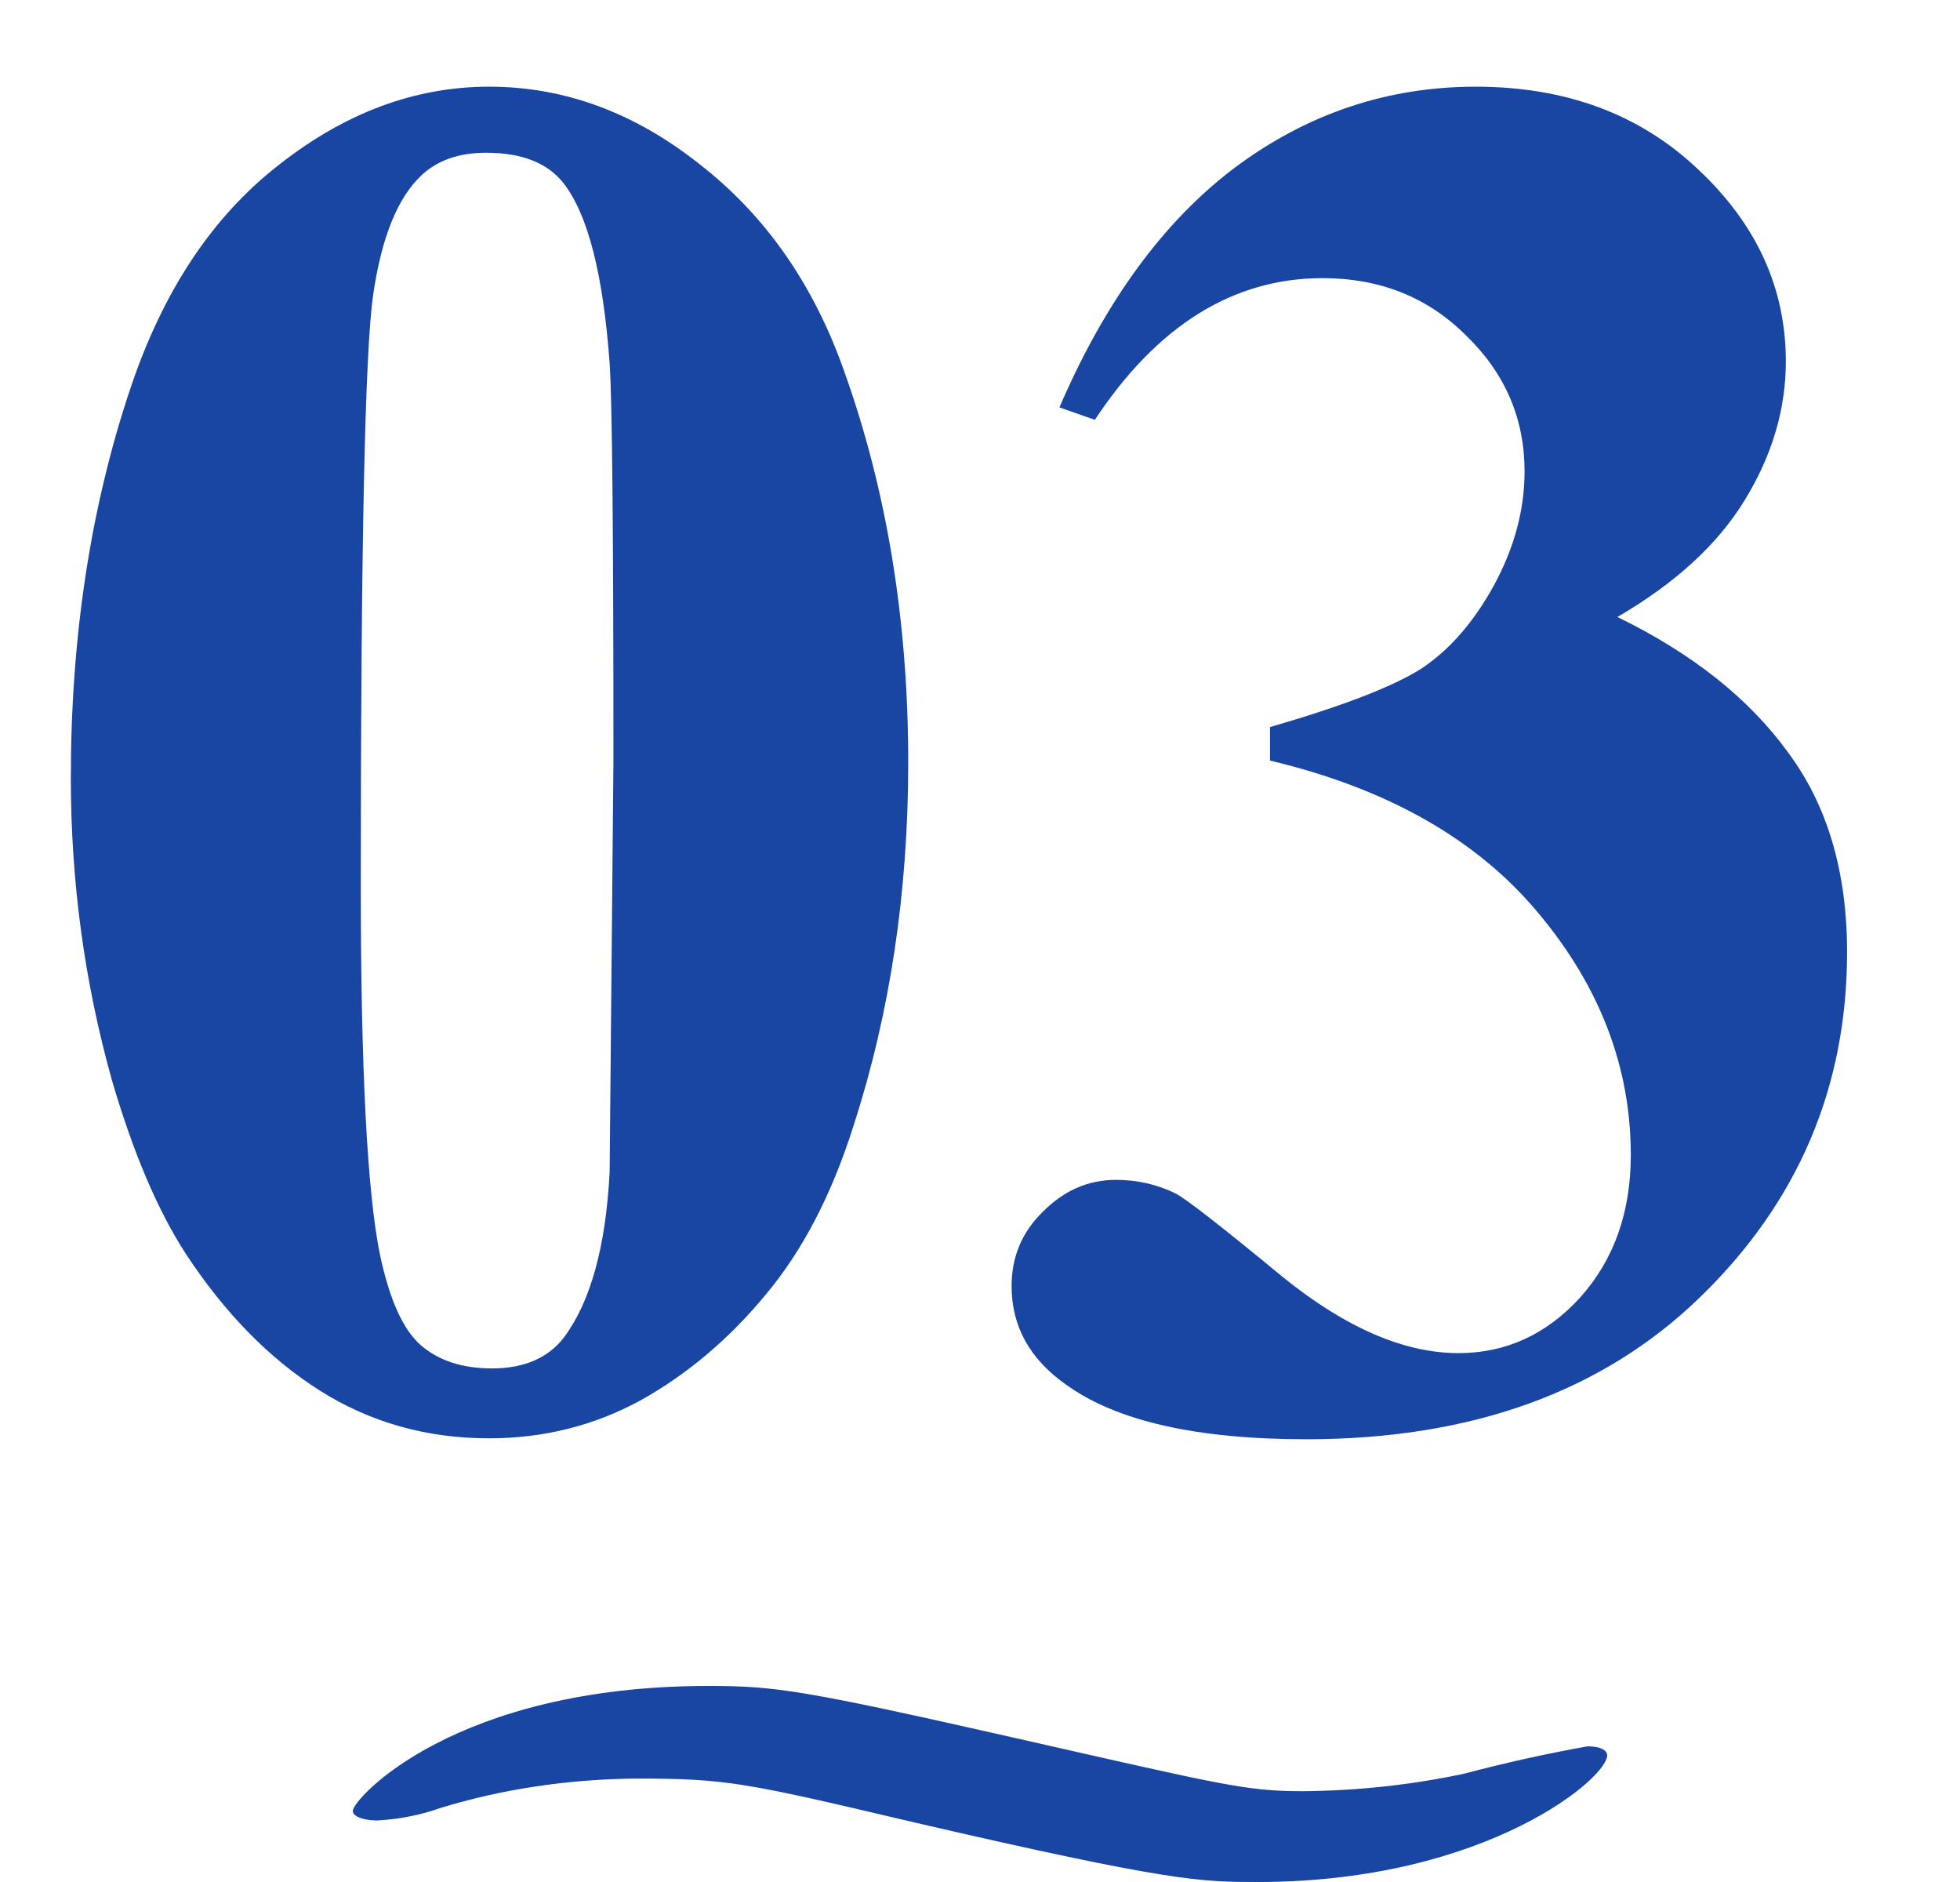
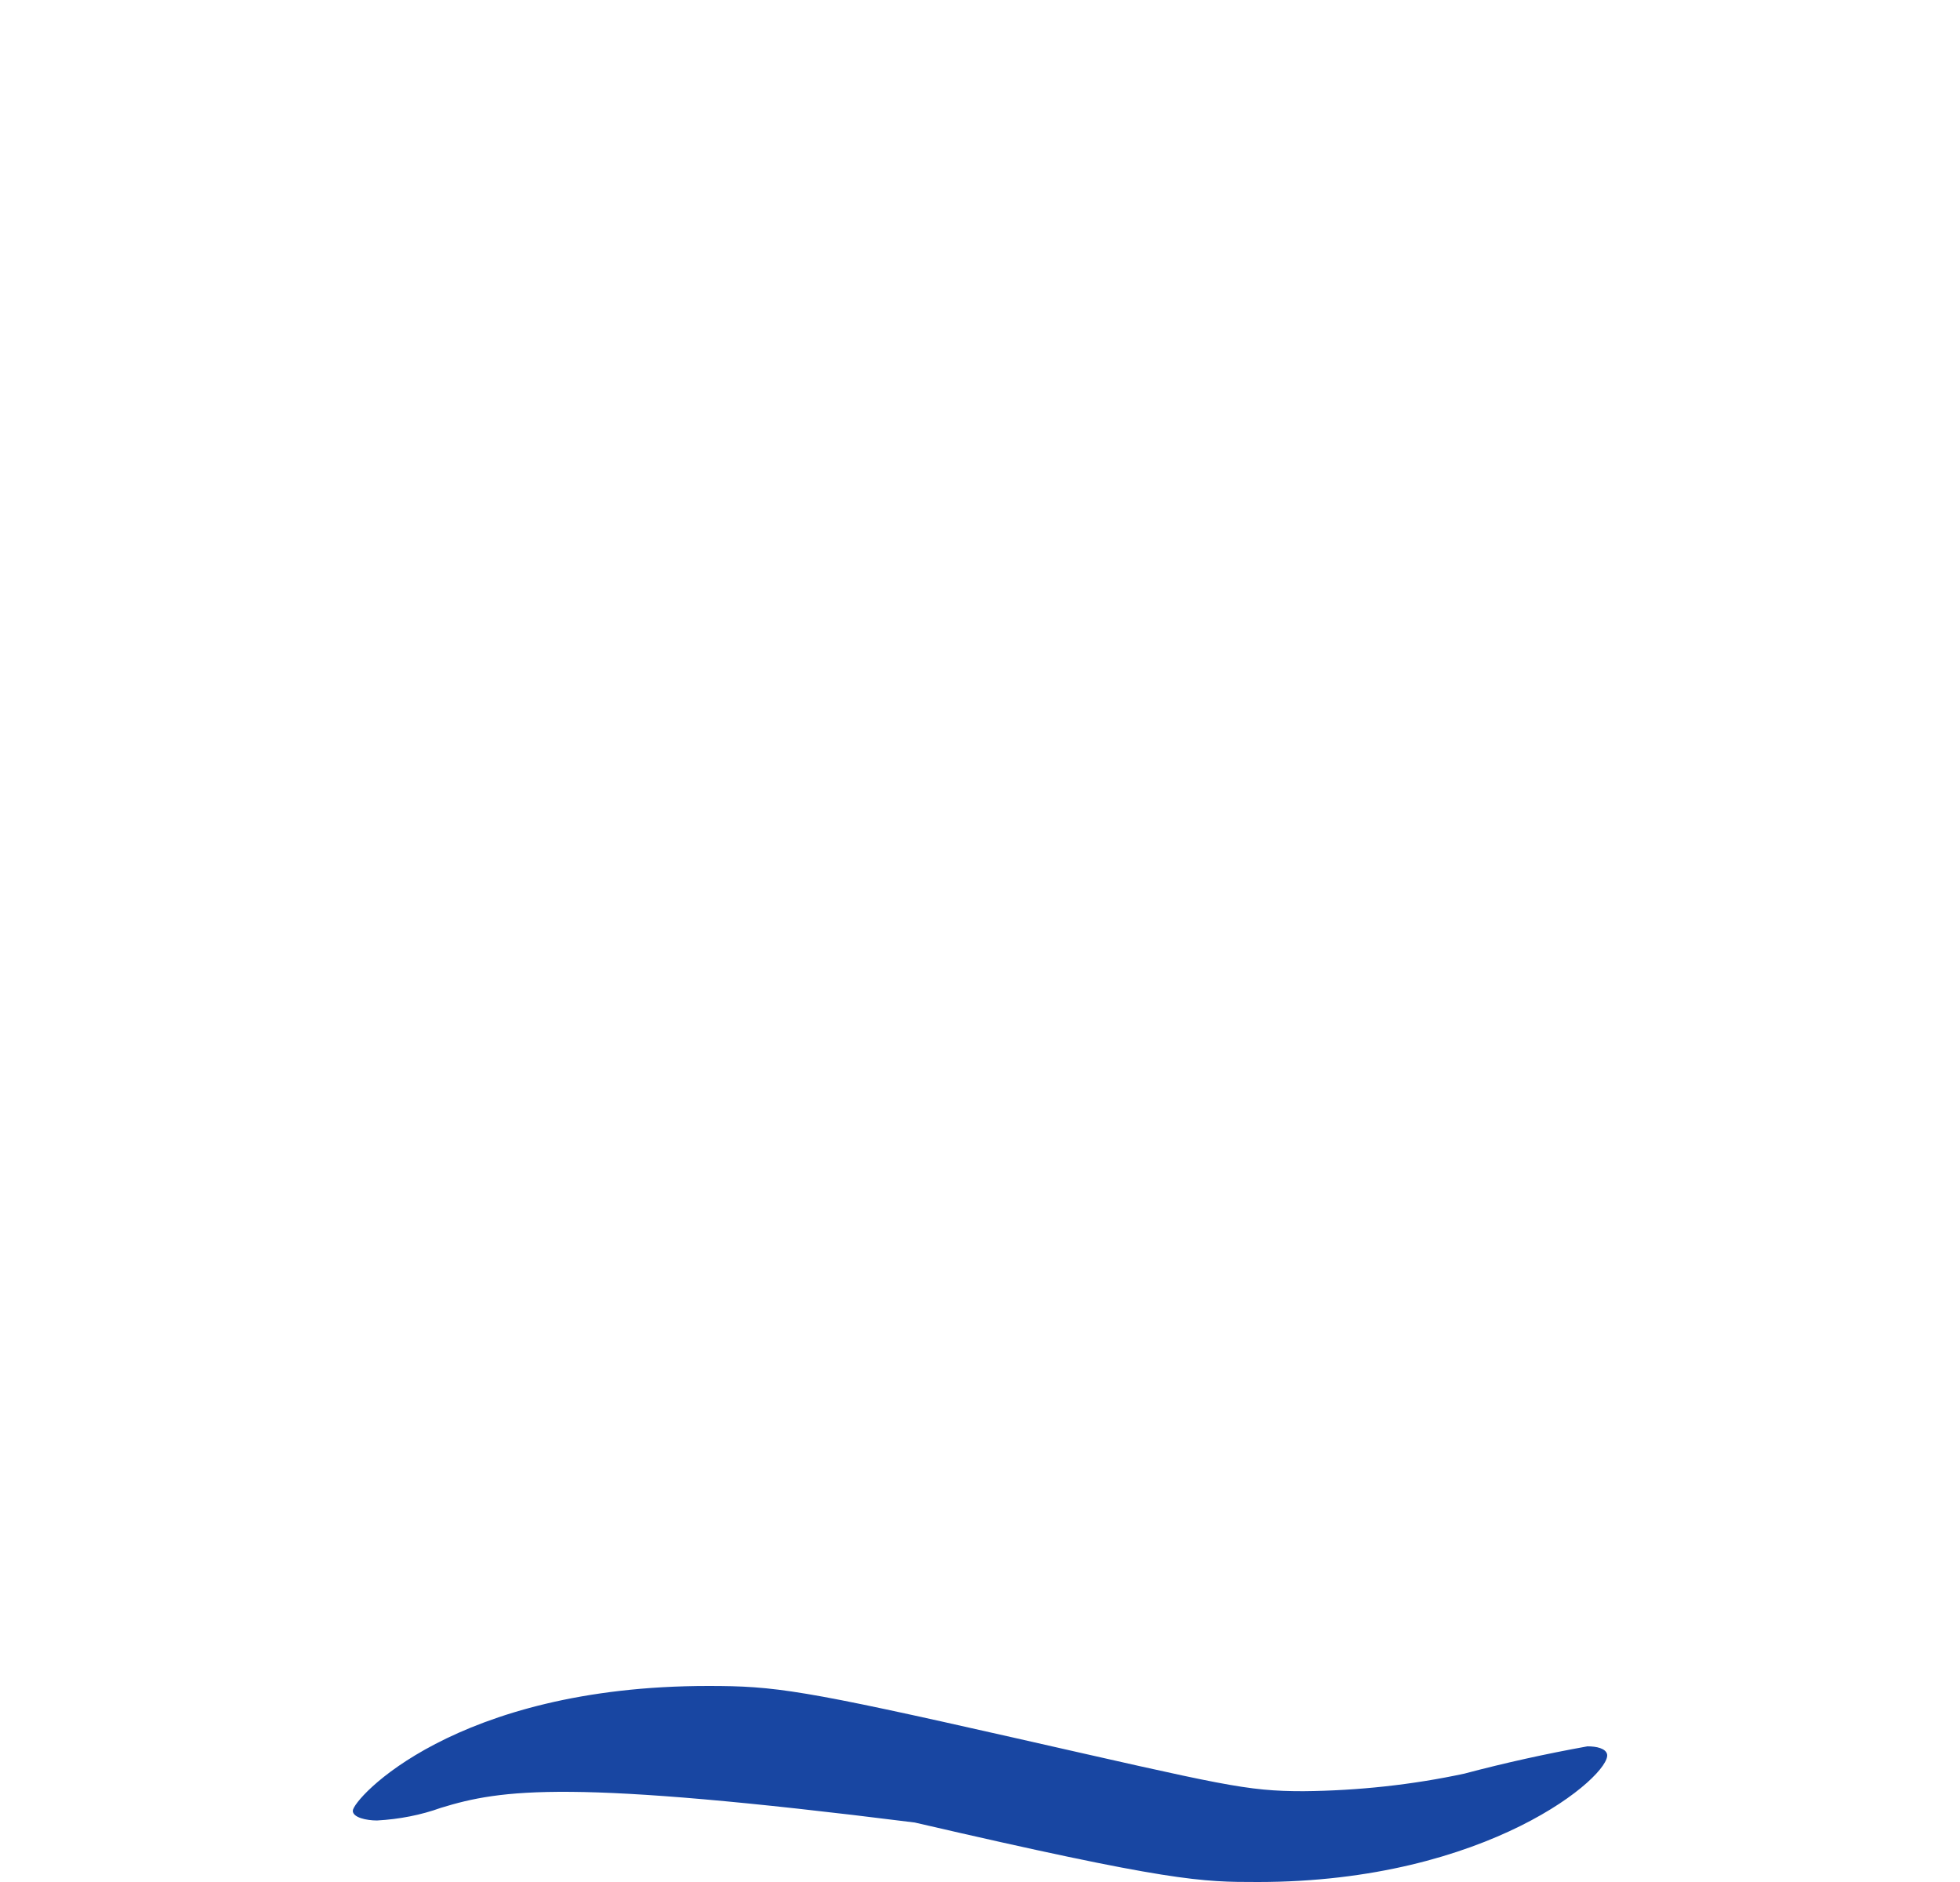
<svg xmlns="http://www.w3.org/2000/svg" width="50" height="48" viewBox="0 0 50 48" fill="none">
-   <path d="M23.169 19.447C23.169 22.751 22.705 25.836 21.777 28.7C21.224 30.458 20.475 31.898 19.531 33.022C18.604 34.145 17.546 35.04 16.357 35.707C15.169 36.358 13.875 36.684 12.476 36.684C10.88 36.684 9.44 36.277 8.154 35.463C6.868 34.649 5.729 33.485 4.736 31.972C4.02 30.865 3.394 29.392 2.856 27.553C2.157 25.062 1.807 22.491 1.807 19.838C1.807 16.241 2.311 12.937 3.32 9.926C4.15 7.436 5.412 5.531 7.104 4.213C8.797 2.878 10.588 2.211 12.476 2.211C14.396 2.211 16.186 2.87 17.847 4.188C19.523 5.491 20.752 7.248 21.533 9.462C22.624 12.505 23.169 15.834 23.169 19.447ZM15.649 19.398C15.649 13.604 15.617 10.227 15.552 9.267C15.389 7.004 14.998 5.474 14.38 4.677C13.973 4.156 13.314 3.896 12.402 3.896C11.703 3.896 11.149 4.091 10.742 4.481C10.14 5.051 9.733 6.06 9.521 7.509C9.31 8.941 9.204 13.962 9.204 22.572C9.204 27.26 9.367 30.401 9.692 31.996C9.937 33.152 10.287 33.925 10.742 34.315C11.198 34.706 11.8 34.901 12.549 34.901C13.363 34.901 13.973 34.641 14.38 34.12C15.063 33.209 15.454 31.801 15.552 29.896L15.649 19.398ZM32.398 19.398V18.544C34.253 18.007 35.539 17.51 36.255 17.055C36.971 16.583 37.59 15.875 38.11 14.931C38.631 13.97 38.892 13.002 38.892 12.025C38.892 10.675 38.395 9.519 37.402 8.559C36.426 7.582 35.205 7.094 33.74 7.094C31.462 7.094 29.525 8.298 27.93 10.707L27.026 10.39C28.198 7.672 29.696 5.629 31.519 4.262C33.358 2.895 35.4 2.211 37.647 2.211C39.941 2.211 41.829 2.911 43.31 4.311C44.808 5.71 45.557 7.346 45.557 9.218C45.557 10.438 45.207 11.618 44.507 12.758C43.823 13.881 42.741 14.874 41.26 15.736C43.164 16.664 44.613 17.811 45.605 19.179C46.615 20.53 47.119 22.23 47.119 24.281C47.119 27.732 45.866 30.67 43.359 33.095C40.869 35.504 37.524 36.708 33.325 36.708C30.526 36.708 28.483 36.244 27.197 35.316C26.27 34.665 25.806 33.827 25.806 32.802C25.806 32.053 26.074 31.418 26.611 30.898C27.148 30.36 27.767 30.092 28.467 30.092C29.004 30.092 29.509 30.206 29.98 30.434C30.241 30.564 31.16 31.28 32.739 32.582C34.334 33.868 35.824 34.511 37.207 34.511C38.411 34.511 39.445 34.039 40.308 33.095C41.17 32.134 41.602 30.922 41.602 29.457C41.602 27.227 40.82 25.176 39.258 23.305C37.695 21.417 35.408 20.115 32.398 19.398Z" fill="#1846A2" />
-   <path d="M32.09 48C30.65 48 29.881 48 23.335 46.483C18.998 45.46 18.533 45.362 16.244 45.362C14.513 45.375 12.807 45.63 11.245 46.109C10.744 46.29 10.189 46.4 9.617 46.431C9.349 46.431 9 46.356 9 46.184C9 45.885 11.593 43 18.068 43C19.767 43 20.465 43.098 25.848 44.316C31.232 45.535 31.777 45.684 33.252 45.684C34.648 45.671 36.033 45.52 37.357 45.236C38.381 44.964 39.429 44.732 40.496 44.54C40.729 44.54 40.961 44.592 40.997 44.741C41.113 45.264 37.974 48 32.09 48Z" fill="#1846A2" />
+   <path d="M32.09 48C30.65 48 29.881 48 23.335 46.483C14.513 45.375 12.807 45.63 11.245 46.109C10.744 46.29 10.189 46.4 9.617 46.431C9.349 46.431 9 46.356 9 46.184C9 45.885 11.593 43 18.068 43C19.767 43 20.465 43.098 25.848 44.316C31.232 45.535 31.777 45.684 33.252 45.684C34.648 45.671 36.033 45.52 37.357 45.236C38.381 44.964 39.429 44.732 40.496 44.54C40.729 44.54 40.961 44.592 40.997 44.741C41.113 45.264 37.974 48 32.09 48Z" fill="#1846A2" />
</svg>